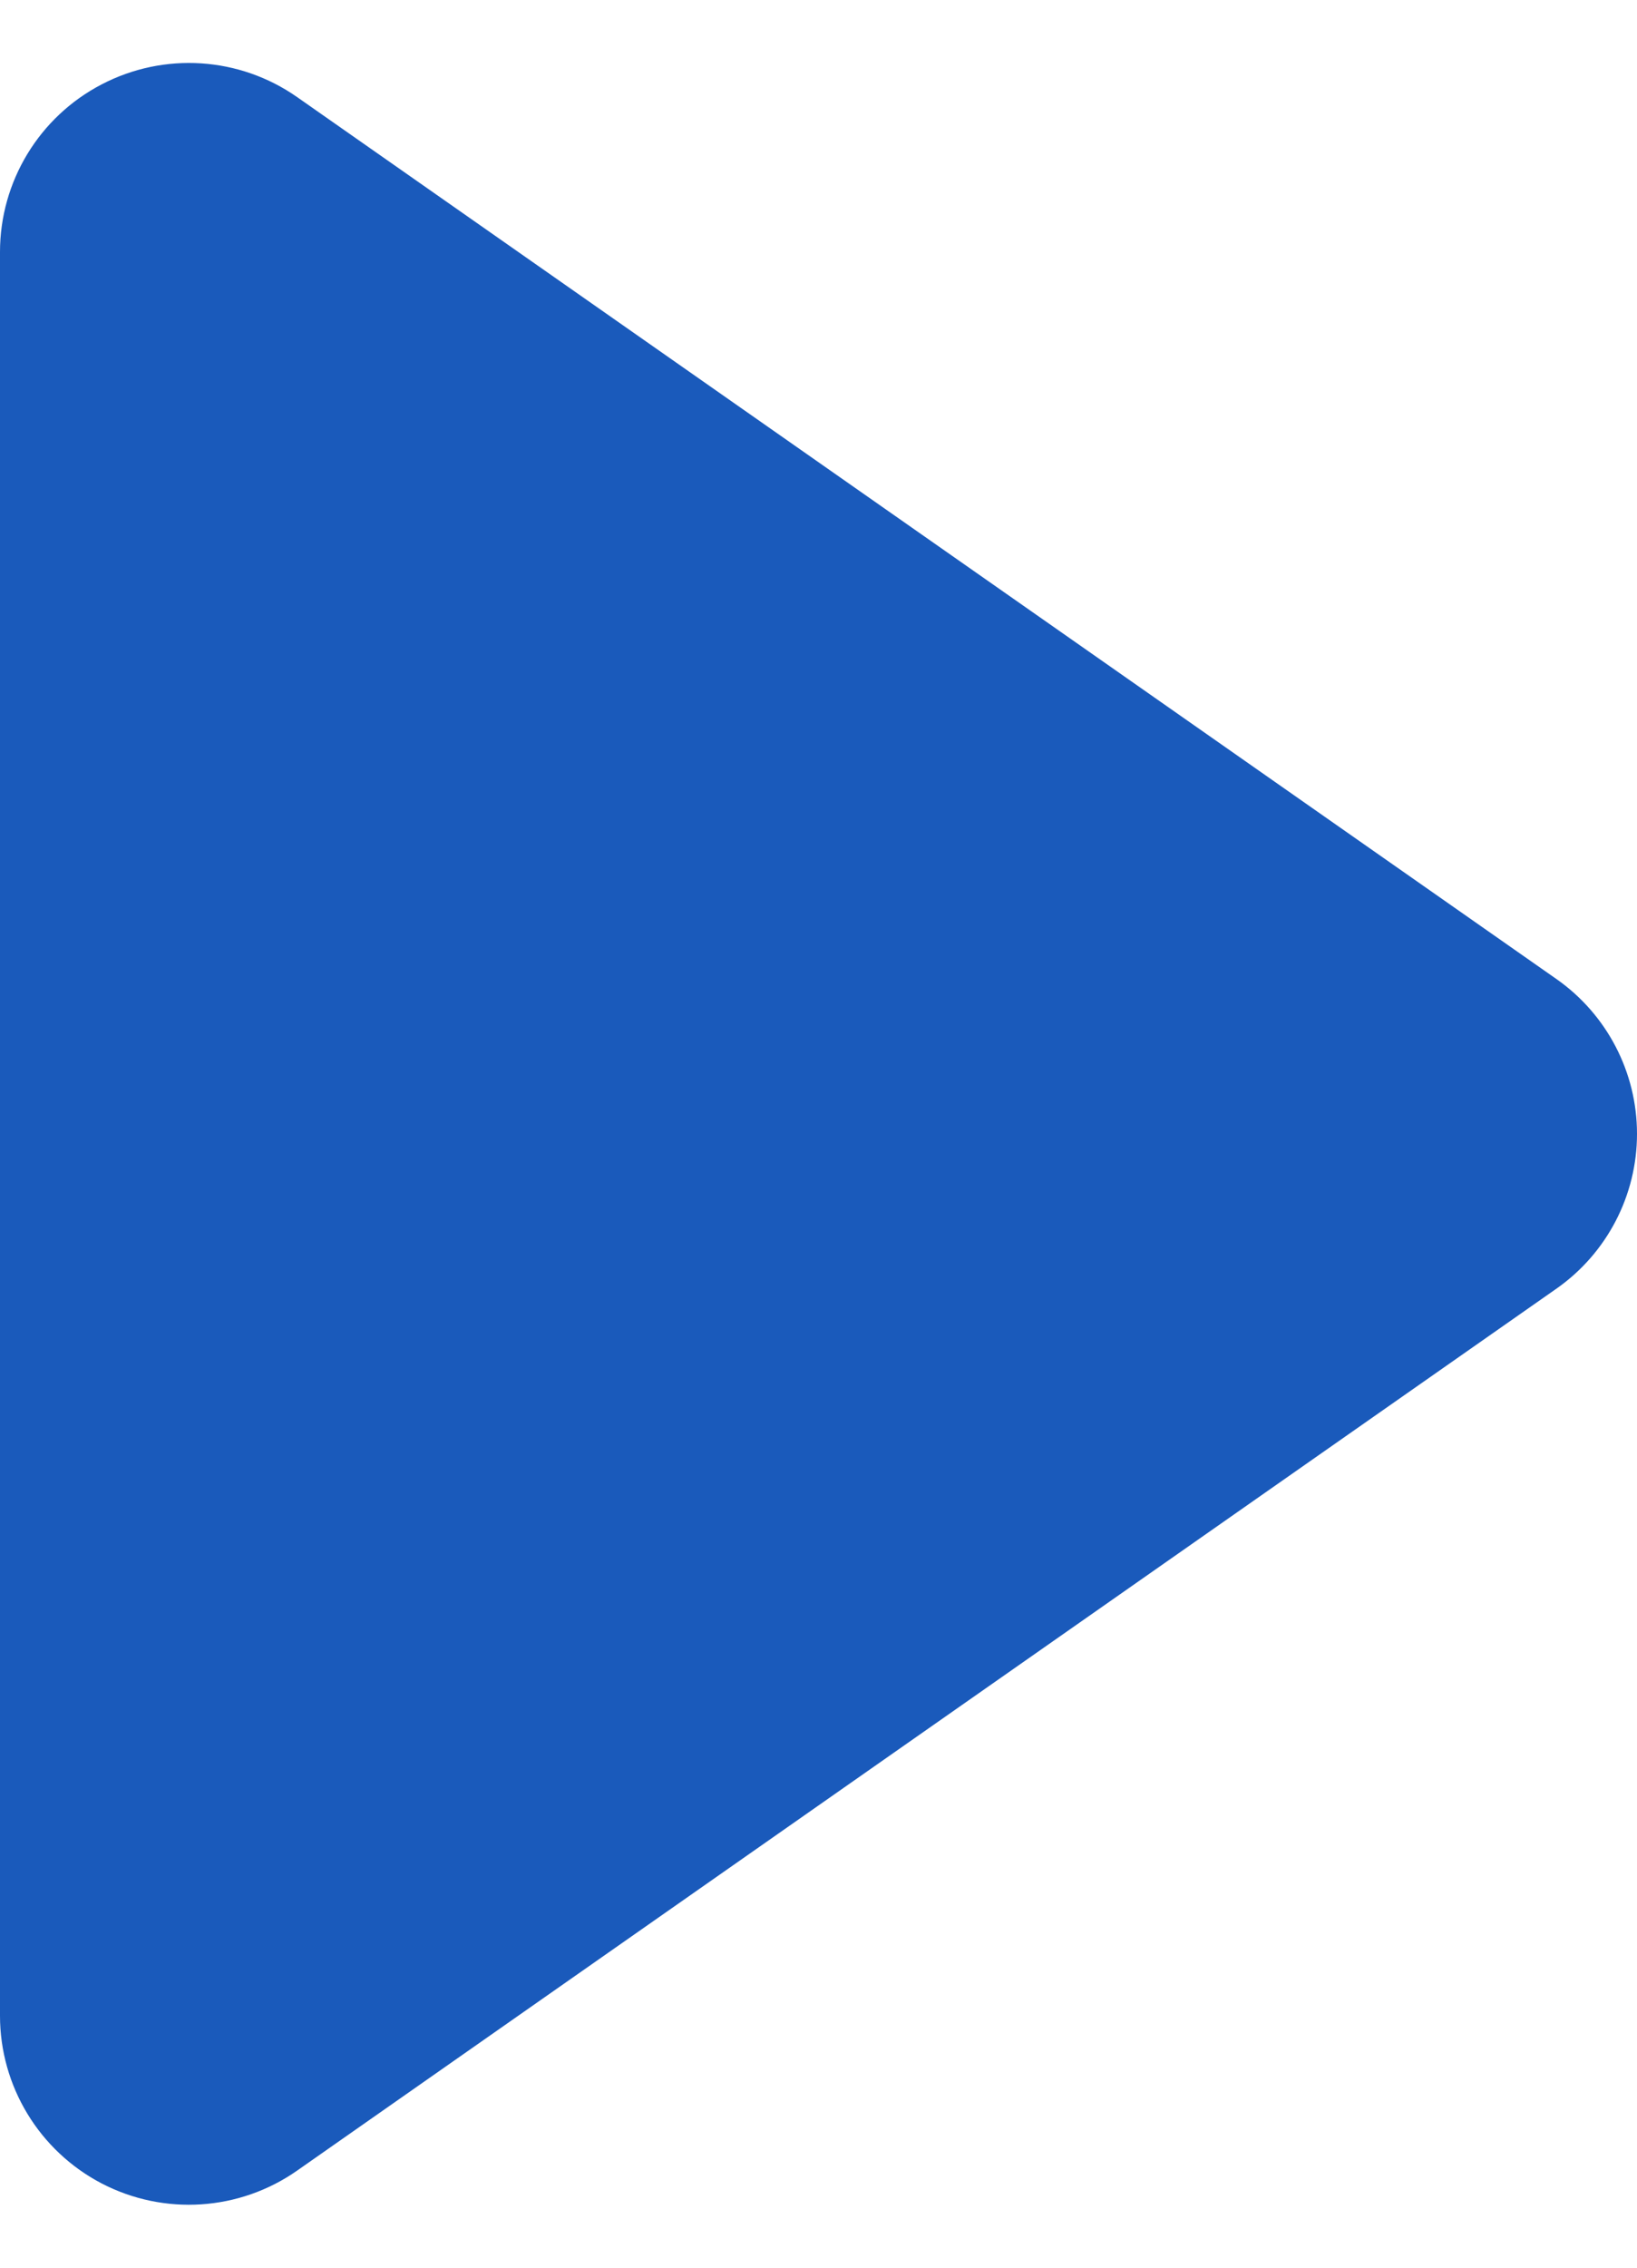
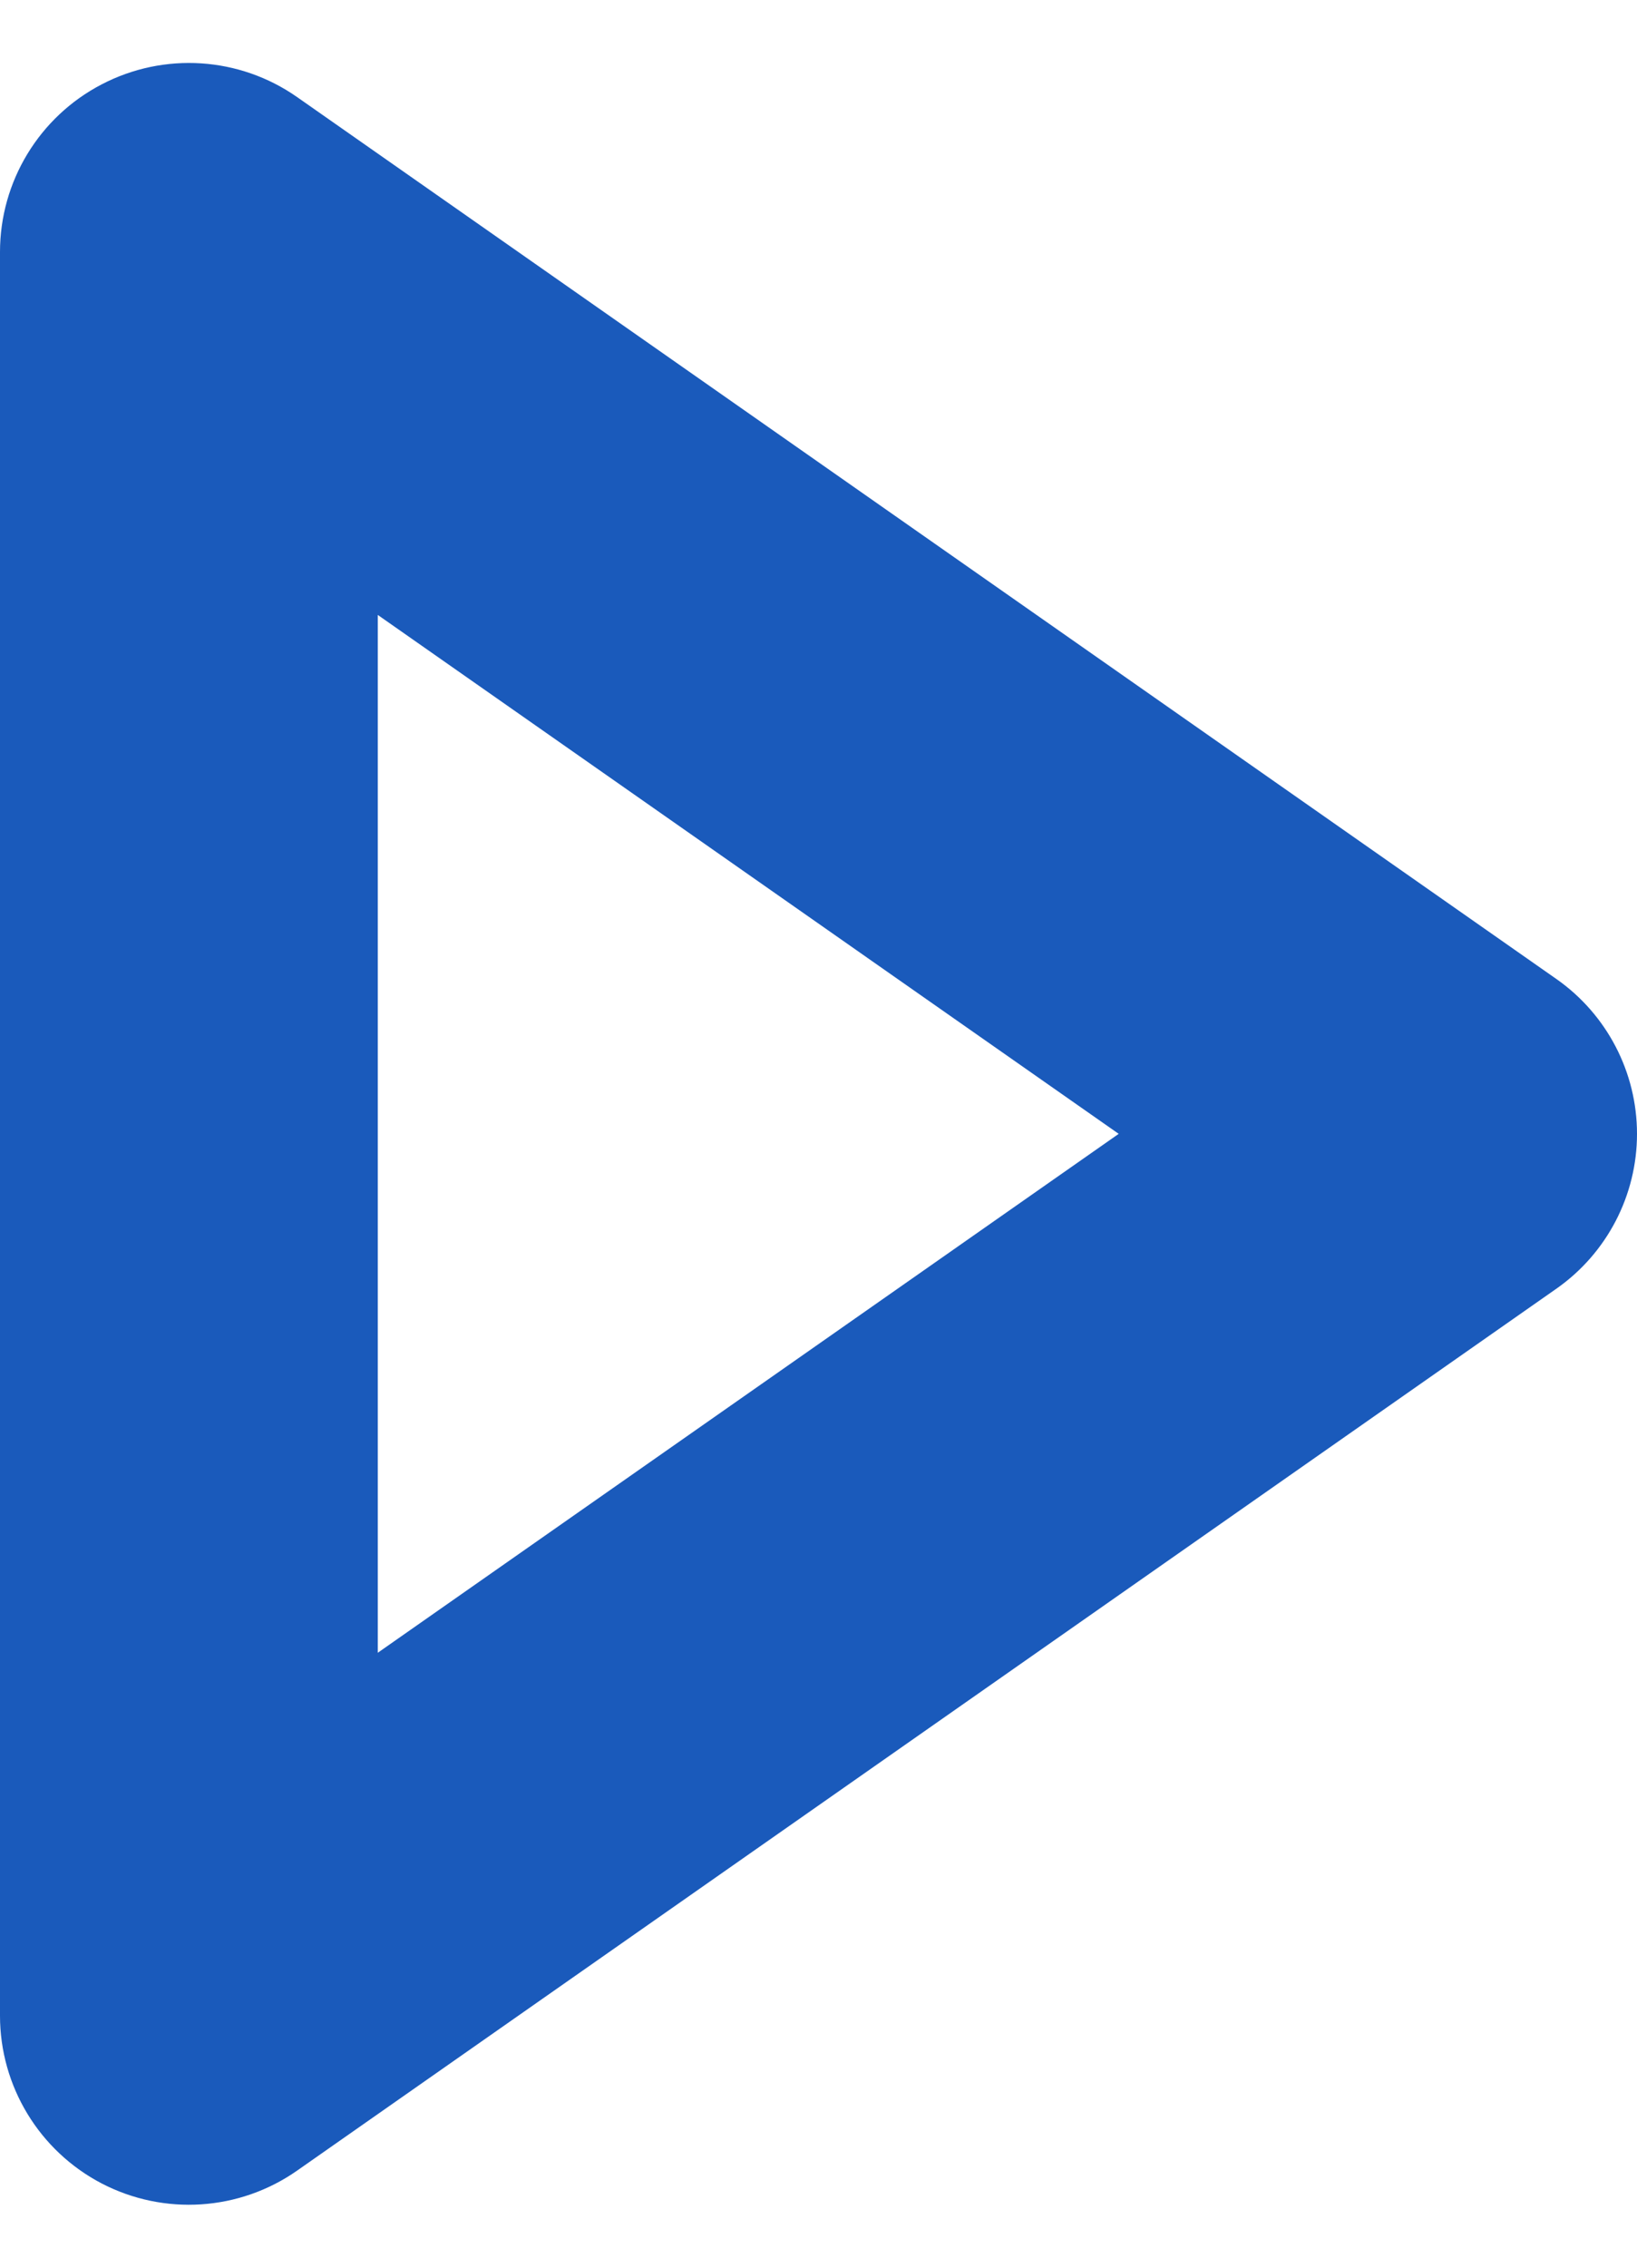
<svg xmlns="http://www.w3.org/2000/svg" width="13" height="18" viewBox="0 0 13 18" fill="none">
-   <path d="M11.5 9L1.5 2V16L11.5 9Z" fill="#1A5ABB" />
  <path fill-rule="evenodd" clip-rule="evenodd" d="M0.807 0.67C1.303 0.411 1.902 0.45 2.36 0.771L12.36 7.771C12.761 8.052 13 8.511 13 9C13 9.489 12.761 9.948 12.36 10.229L2.36 17.229C1.902 17.55 1.303 17.589 0.807 17.331C0.311 17.072 0 16.559 0 16V2C0 1.441 0.311 0.928 0.807 0.67ZM3 4.881V13.119L8.884 9L3 4.881Z" fill="#1A5ABB" />
</svg>